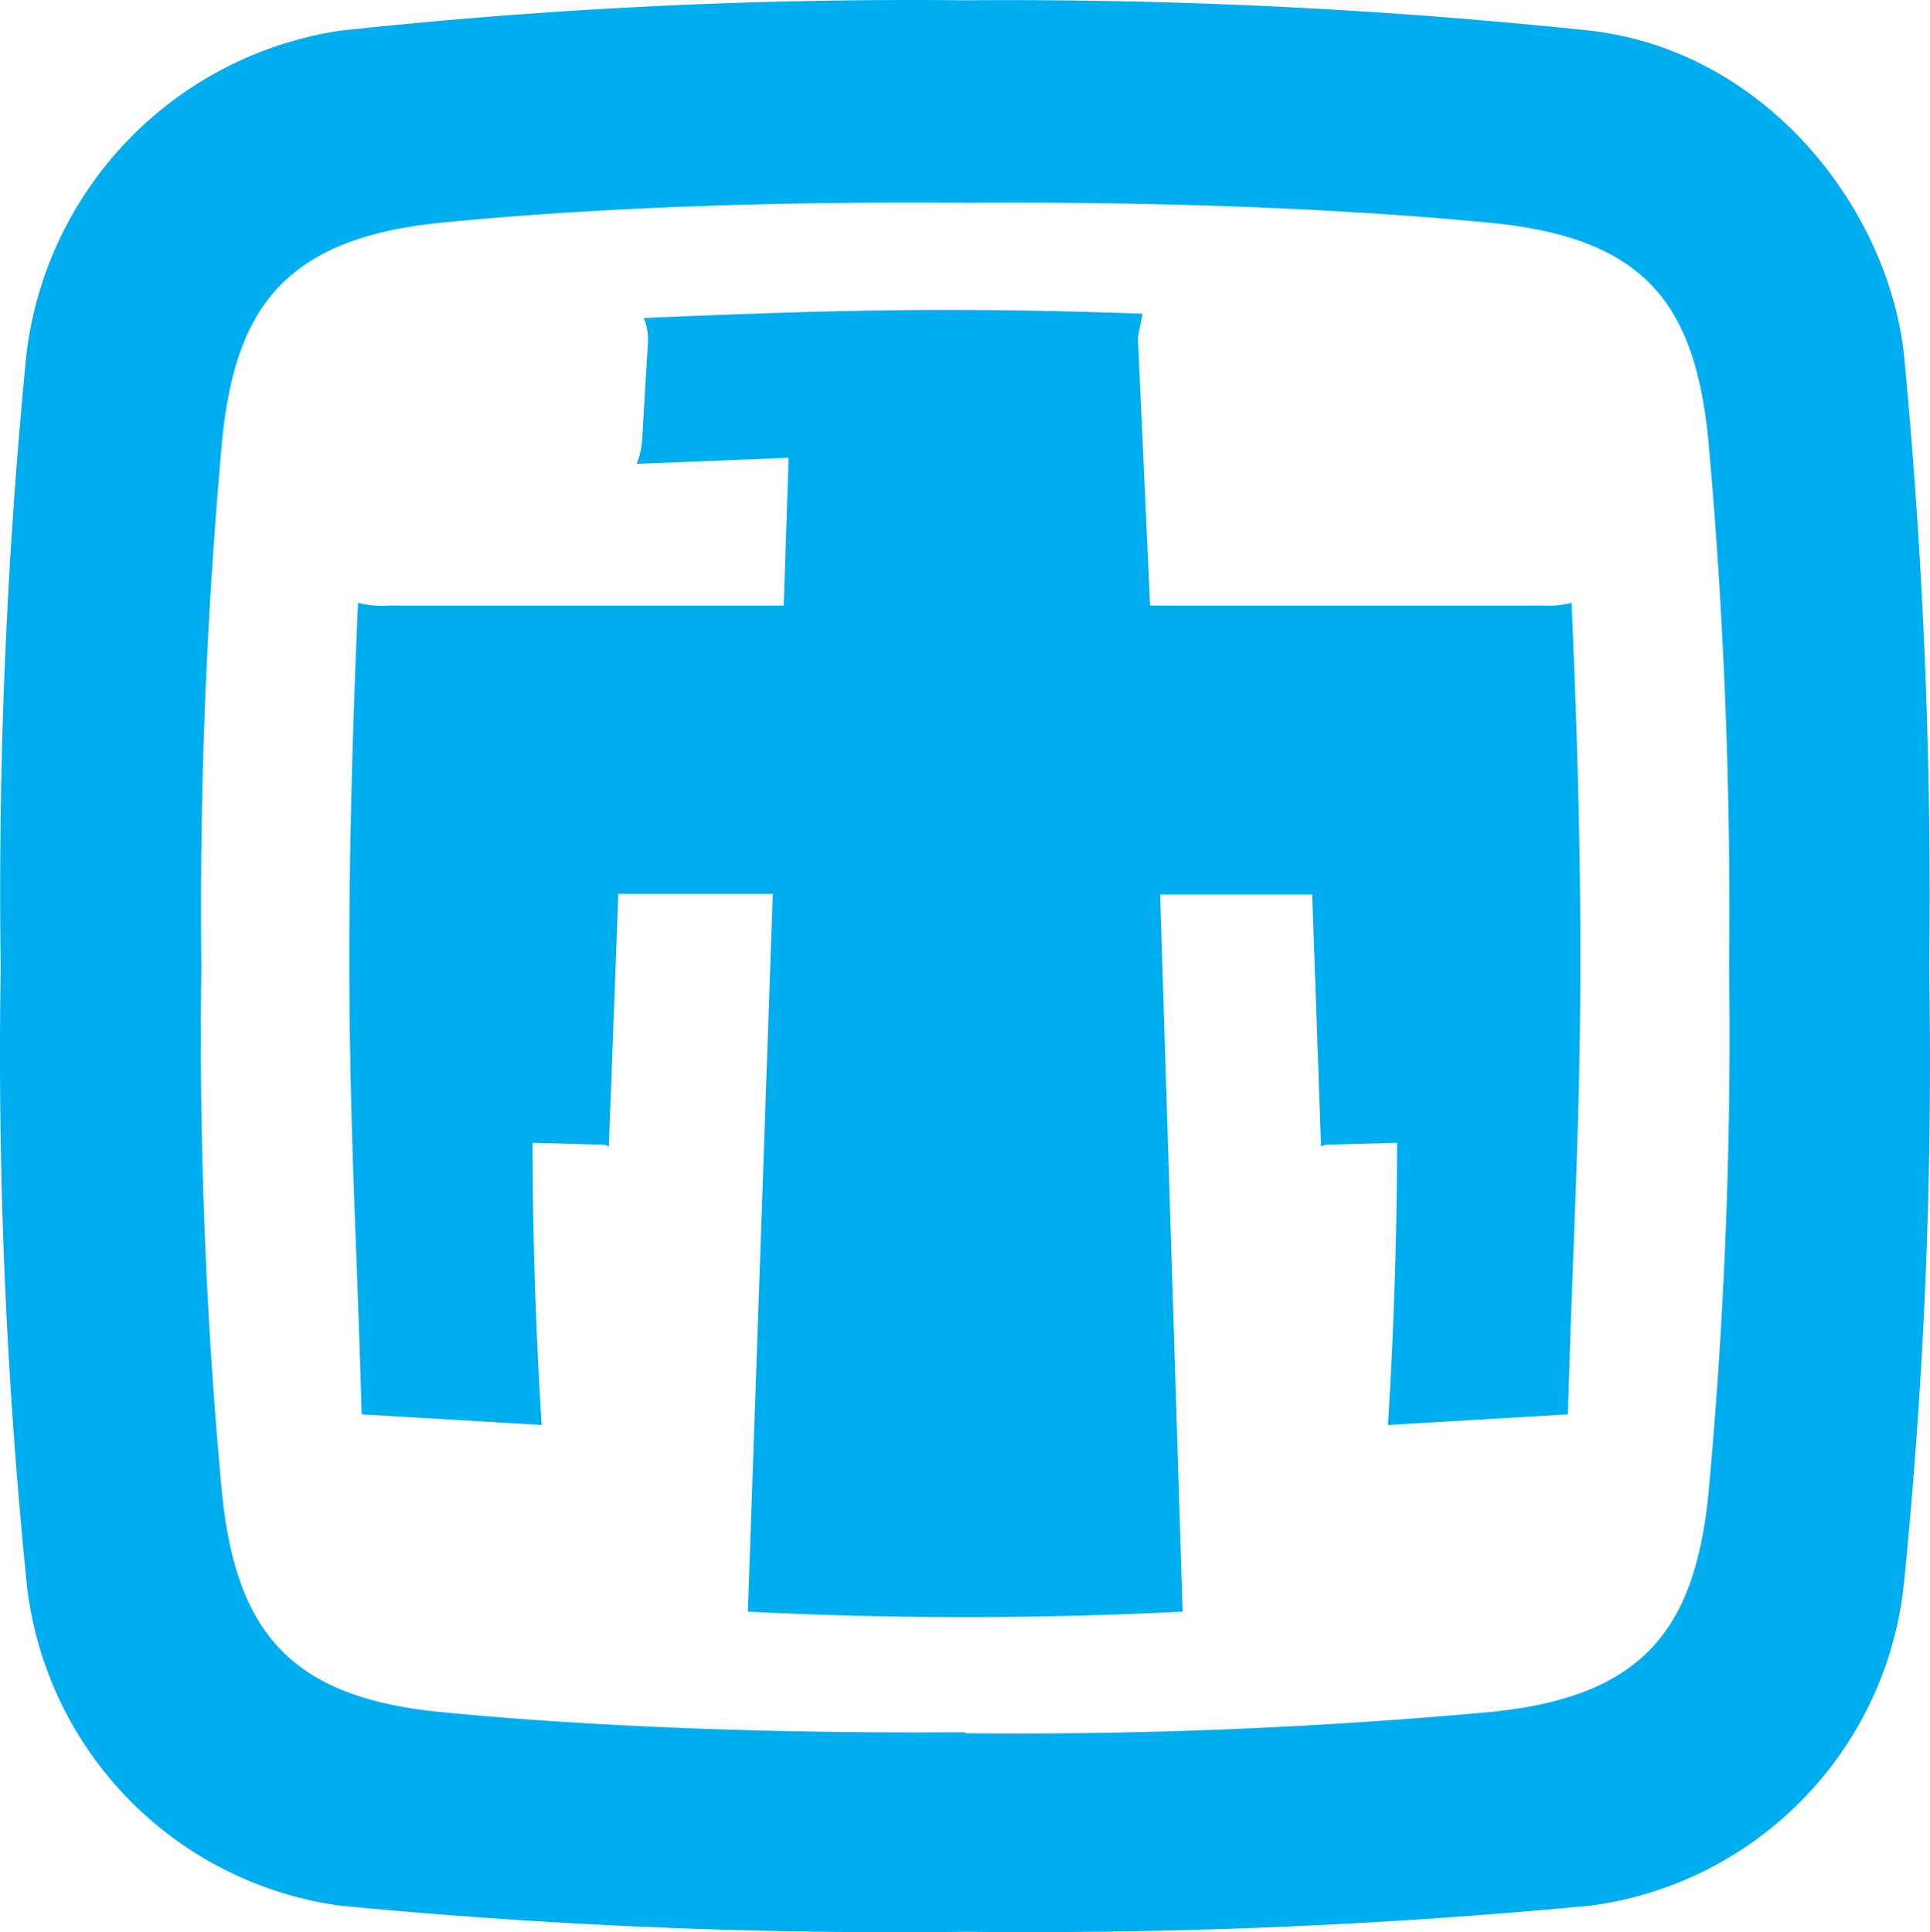
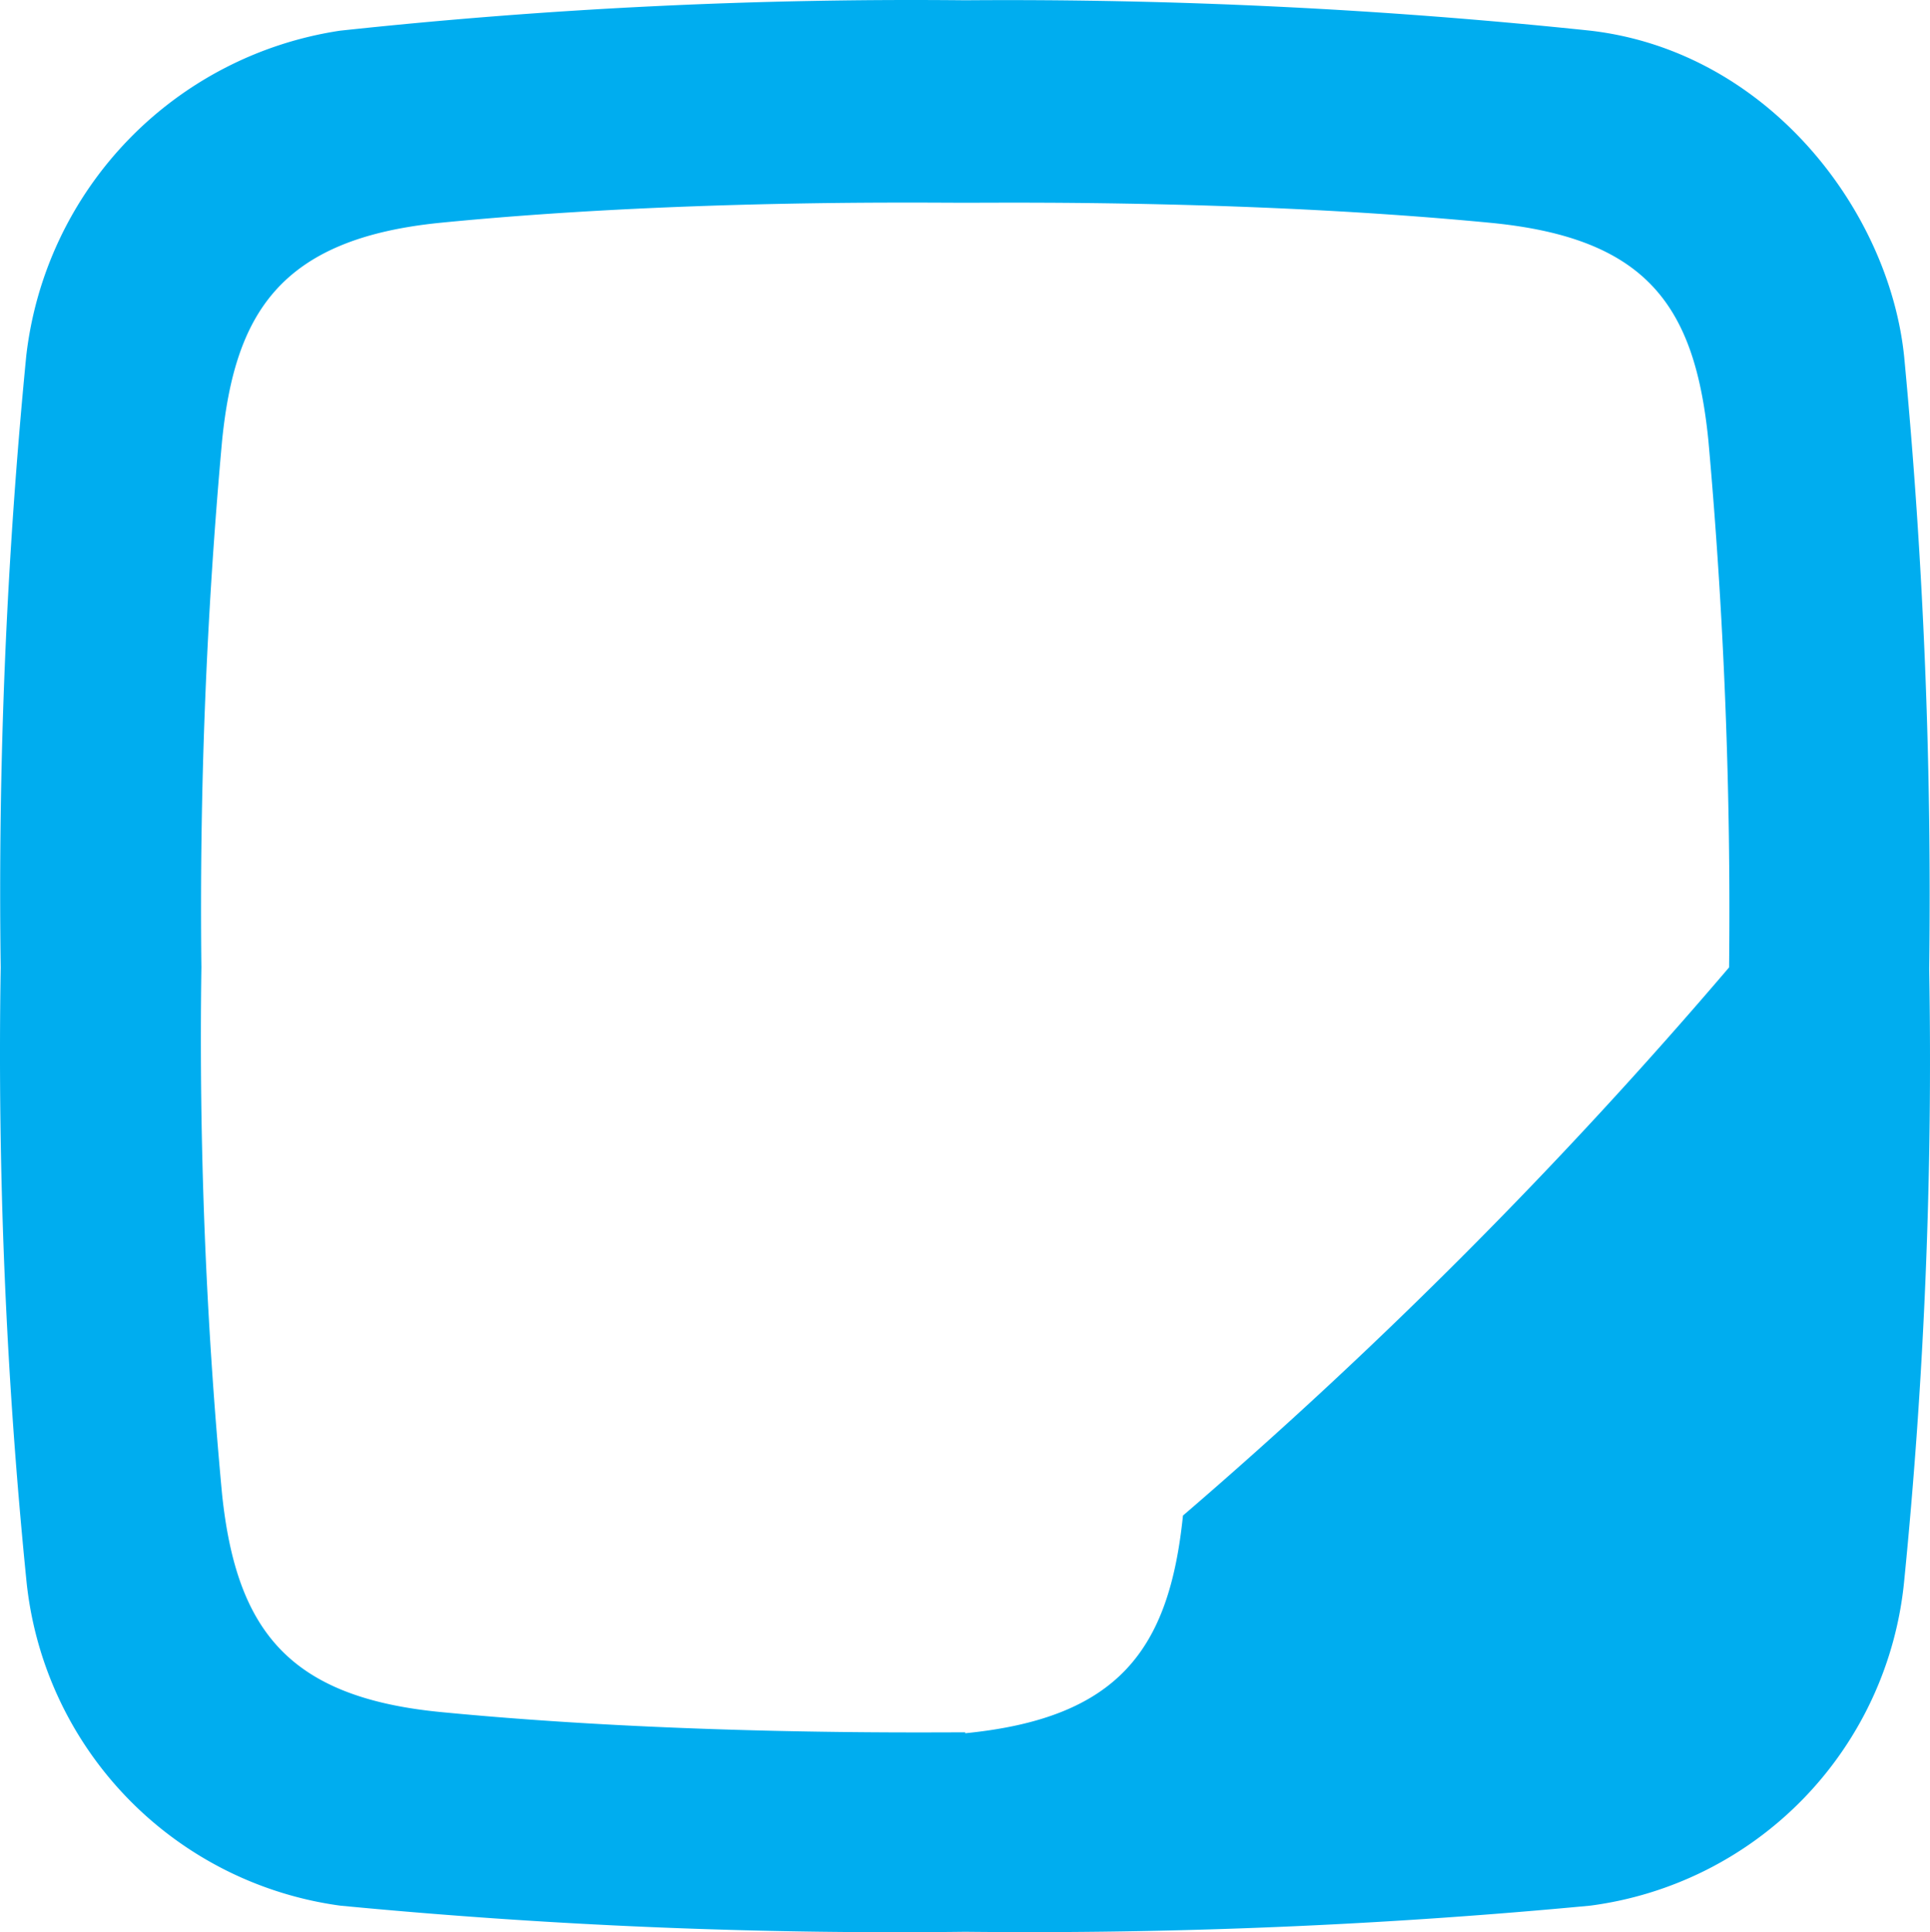
<svg xmlns="http://www.w3.org/2000/svg" viewBox="0 0 63.47 63.553" version="1.1" id="svg236">
  <defs id="defs240" />
  <title id="title138">SNL Logo</title>
  <g id="g234" transform="translate(0.023,0.009)" style="fill:#00adef;fill-opacity:1">
    <g id="g232" style="fill:#00adef;fill-opacity:1">
      <g id="g230" style="fill:#00adef;fill-opacity:1">
        <g id="g144" style="fill:#00adef;fill-opacity:1">
-           <path d="M 31.72,57 A 171.19,171.19 0 0 0 49,56.3 c 5.06,-0.5 6.71,-2.77 7.16,-7.16 A 164.27,164.27 0 0 0 56.84,31.81 173.18,173.18 0 0 0 56.16,14.49 C 55.72,10.07 54.16,7.82 49,7.32 41.21,6.57 33.34,6.66 31.72,6.66 30.1,6.66 22.23,6.55 14.44,7.32 9.17,7.85 7.7,10.32 7.28,14.49 A 170.65,170.65 0 0 0 6.6,31.81 161.42,161.42 0 0 0 7.28,49.14 c 0.47,4.47 2.19,6.67 7.16,7.16 7.79,0.76 15.7,0.67 17.28,0.67 v 6.56 A 190.55,190.55 0 0 1 11.16,62.67 12,12 0 0 1 0.84,51.92 173.5,173.5 0 0 1 0,31.81 181.34,181.34 0 0 1 0.84,11.7 12.22,12.22 0 0 1 11.16,1 175.48,175.48 0 0 1 31.72,0 183.23,183.23 0 0 1 52.28,1 c 5.84,0.68 9.84,5.93 10.32,10.75 a 187,187 0 0 1 0.82,20.11 172.32,172.32 0 0 1 -0.82,20.11 11.93,11.93 0 0 1 -10.32,10.7 195.55,195.55 0 0 1 -20.56,0.86 z" style="fill:#00adef;fill-opacity:1" id="path140" />
-           <path d="m 37.4,11.14 0.4,8.77 h 12.91 a 3.13,3.13 0 0 0 0.95,-0.09 c 0.6,13.65 0.12,17.92 -0.12,26.69 l -5.92,0.35 c 0.24,-3.79 0.3,-7.2 0.3,-9.28 l -2.16,0.06 a 0.62,0.62 0 0 0 -0.34,0.06 l -0.29,-8.29 h -5 L 38.87,53 a 142,142 0 0 1 -14.3,0 L 25.39,29.39 H 20.31 L 20,37.7 a 0.64,0.64 0 0 0 -0.34,-0.06 l -2.17,-0.06 c 0,2.08 0.06,5.49 0.3,9.28 l -5.92,-0.35 c -0.24,-8.77 -0.71,-13 -0.12,-26.69 a 3.13,3.13 0 0 0 1,0.09 h 13 l 0.16,-4.86 -5,0.2 a 2.43,2.43 0 0 0 0.18,-0.72 l 0.2,-3.34 a 1.92,1.92 0 0 0 -0.14,-0.74 c 5.77,-0.24 9.81,-0.38 16.4,-0.14 -0.08,0.46 -0.15,0.69 -0.15,0.83 z" style="display:inline;fill:#00adef;fill-opacity:1" id="path142" />
+           <path d="M 31.72,57 c 5.06,-0.5 6.71,-2.77 7.16,-7.16 A 164.27,164.27 0 0 0 56.84,31.81 173.18,173.18 0 0 0 56.16,14.49 C 55.72,10.07 54.16,7.82 49,7.32 41.21,6.57 33.34,6.66 31.72,6.66 30.1,6.66 22.23,6.55 14.44,7.32 9.17,7.85 7.7,10.32 7.28,14.49 A 170.65,170.65 0 0 0 6.6,31.81 161.42,161.42 0 0 0 7.28,49.14 c 0.47,4.47 2.19,6.67 7.16,7.16 7.79,0.76 15.7,0.67 17.28,0.67 v 6.56 A 190.55,190.55 0 0 1 11.16,62.67 12,12 0 0 1 0.84,51.92 173.5,173.5 0 0 1 0,31.81 181.34,181.34 0 0 1 0.84,11.7 12.22,12.22 0 0 1 11.16,1 175.48,175.48 0 0 1 31.72,0 183.23,183.23 0 0 1 52.28,1 c 5.84,0.68 9.84,5.93 10.32,10.75 a 187,187 0 0 1 0.82,20.11 172.32,172.32 0 0 1 -0.82,20.11 11.93,11.93 0 0 1 -10.32,10.7 195.55,195.55 0 0 1 -20.56,0.86 z" style="fill:#00adef;fill-opacity:1" id="path140" />
        </g>
      </g>
    </g>
  </g>
</svg>